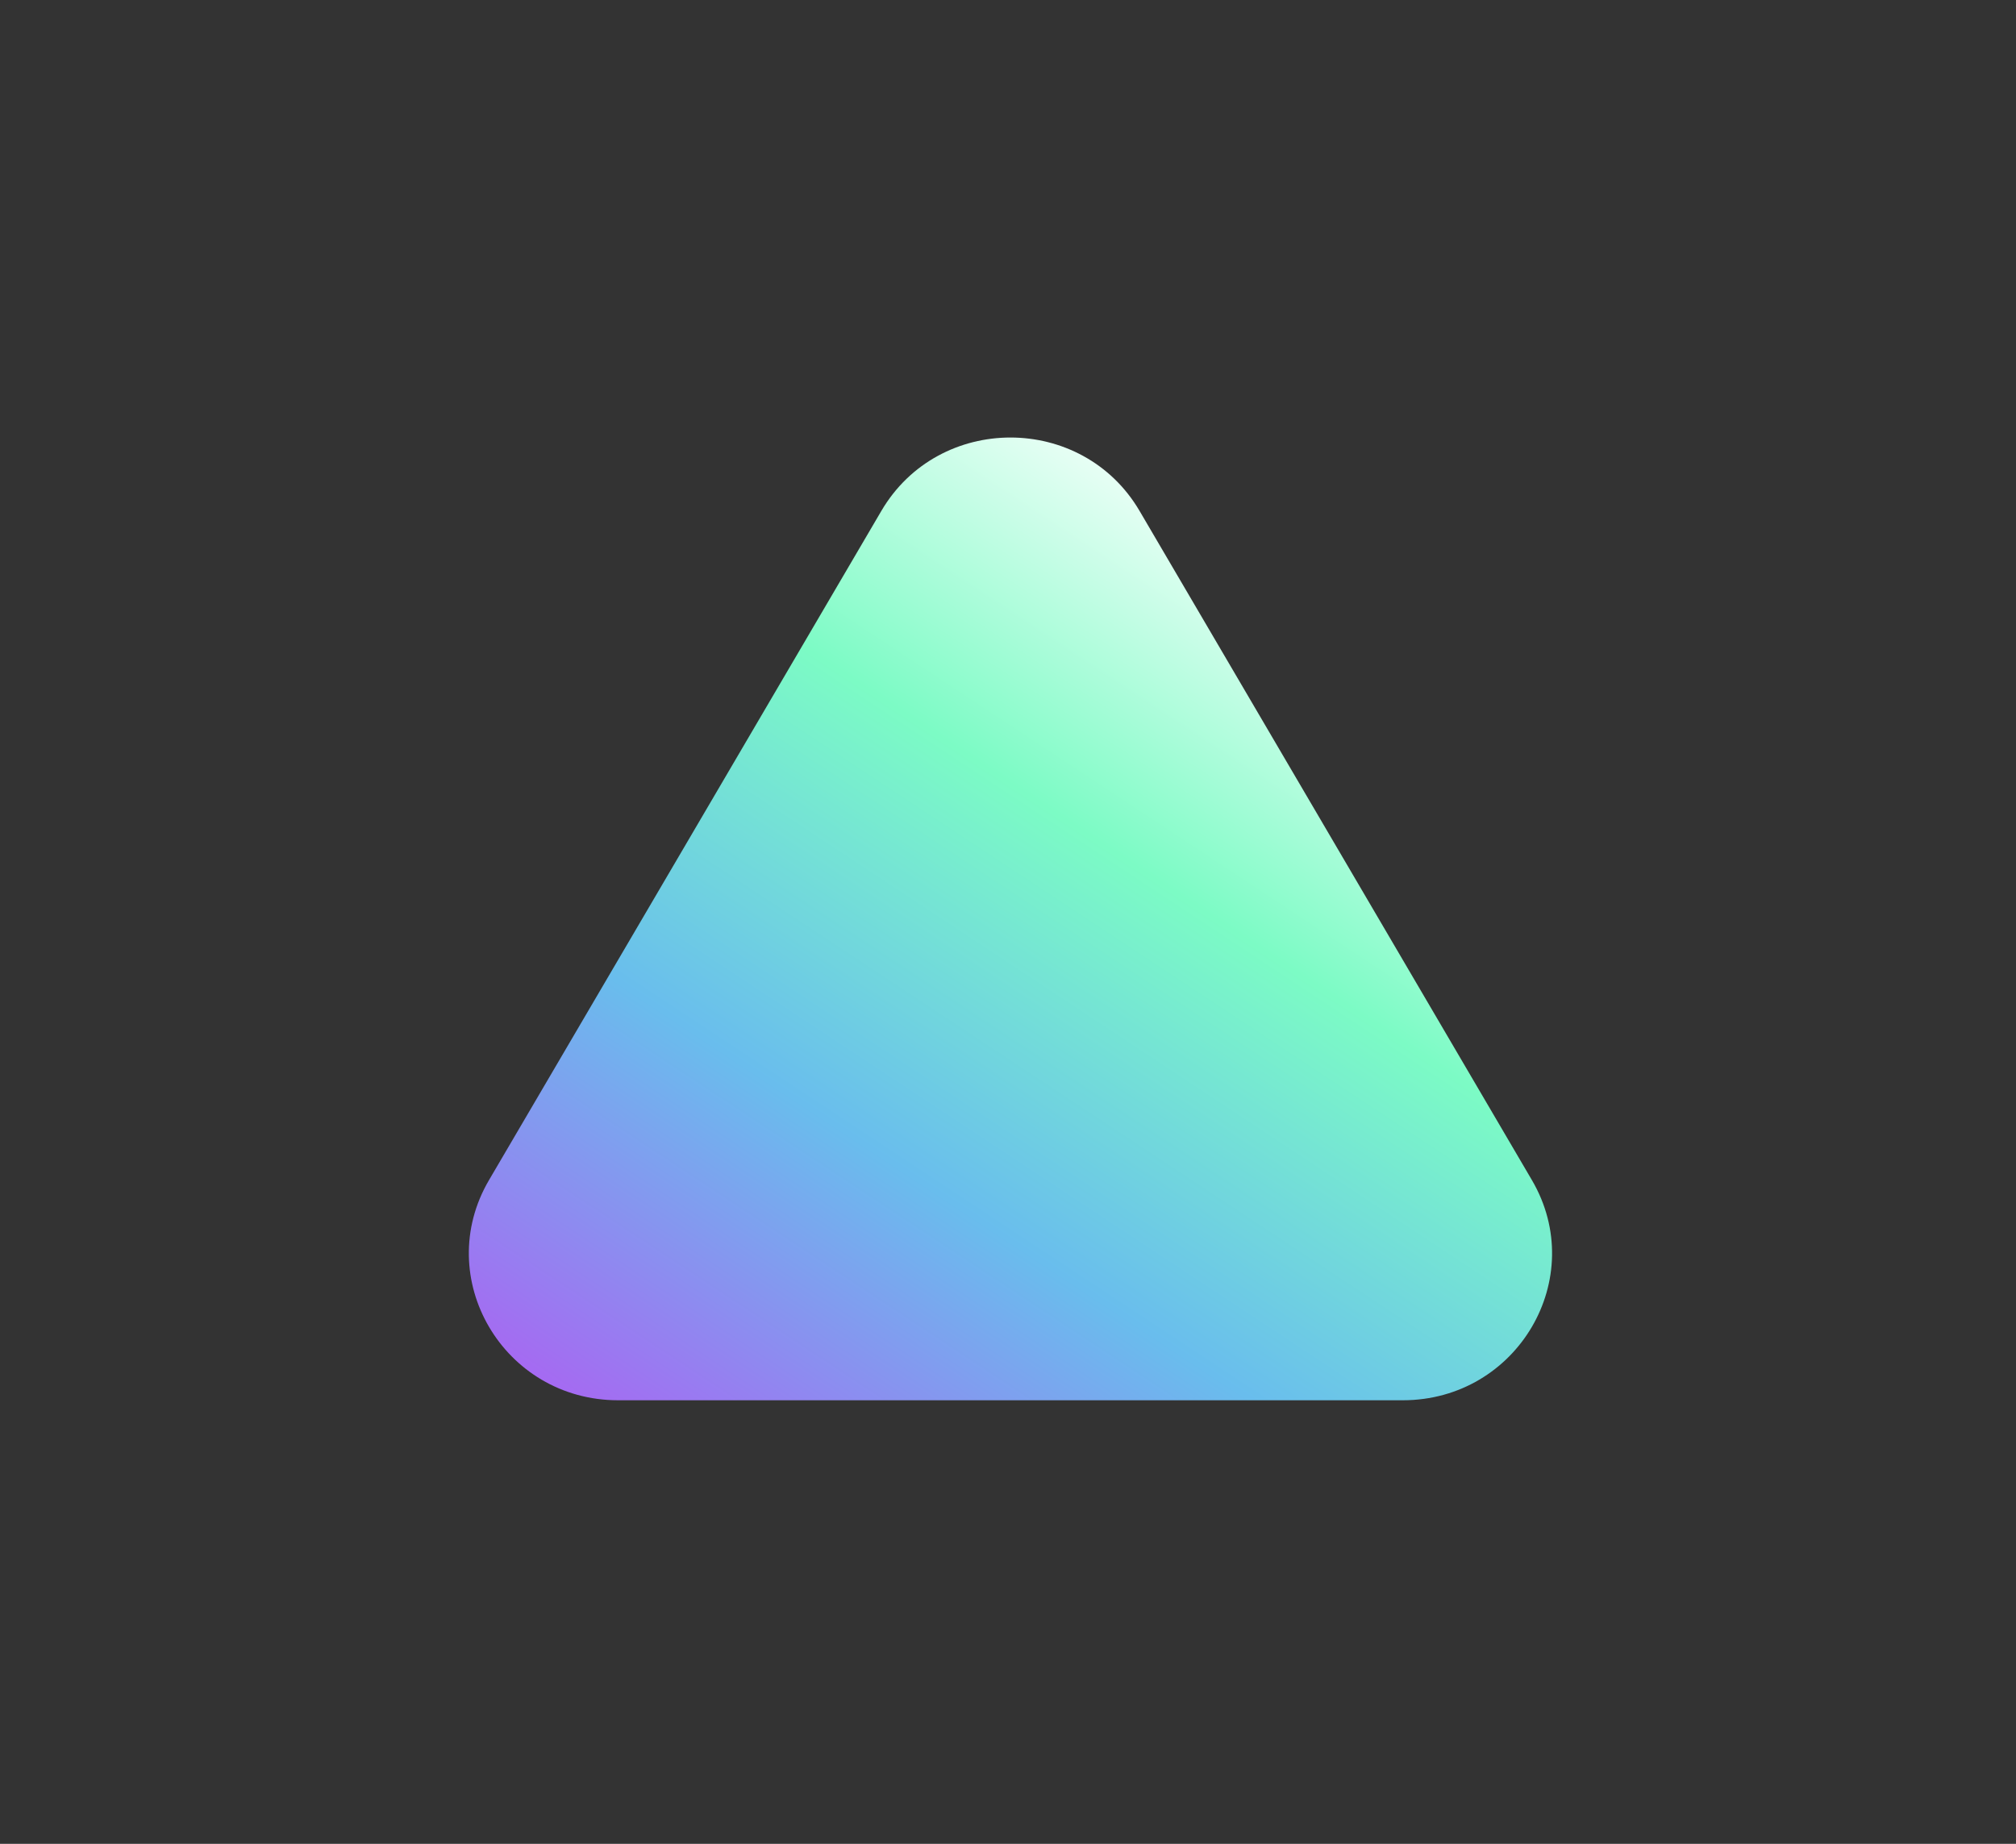
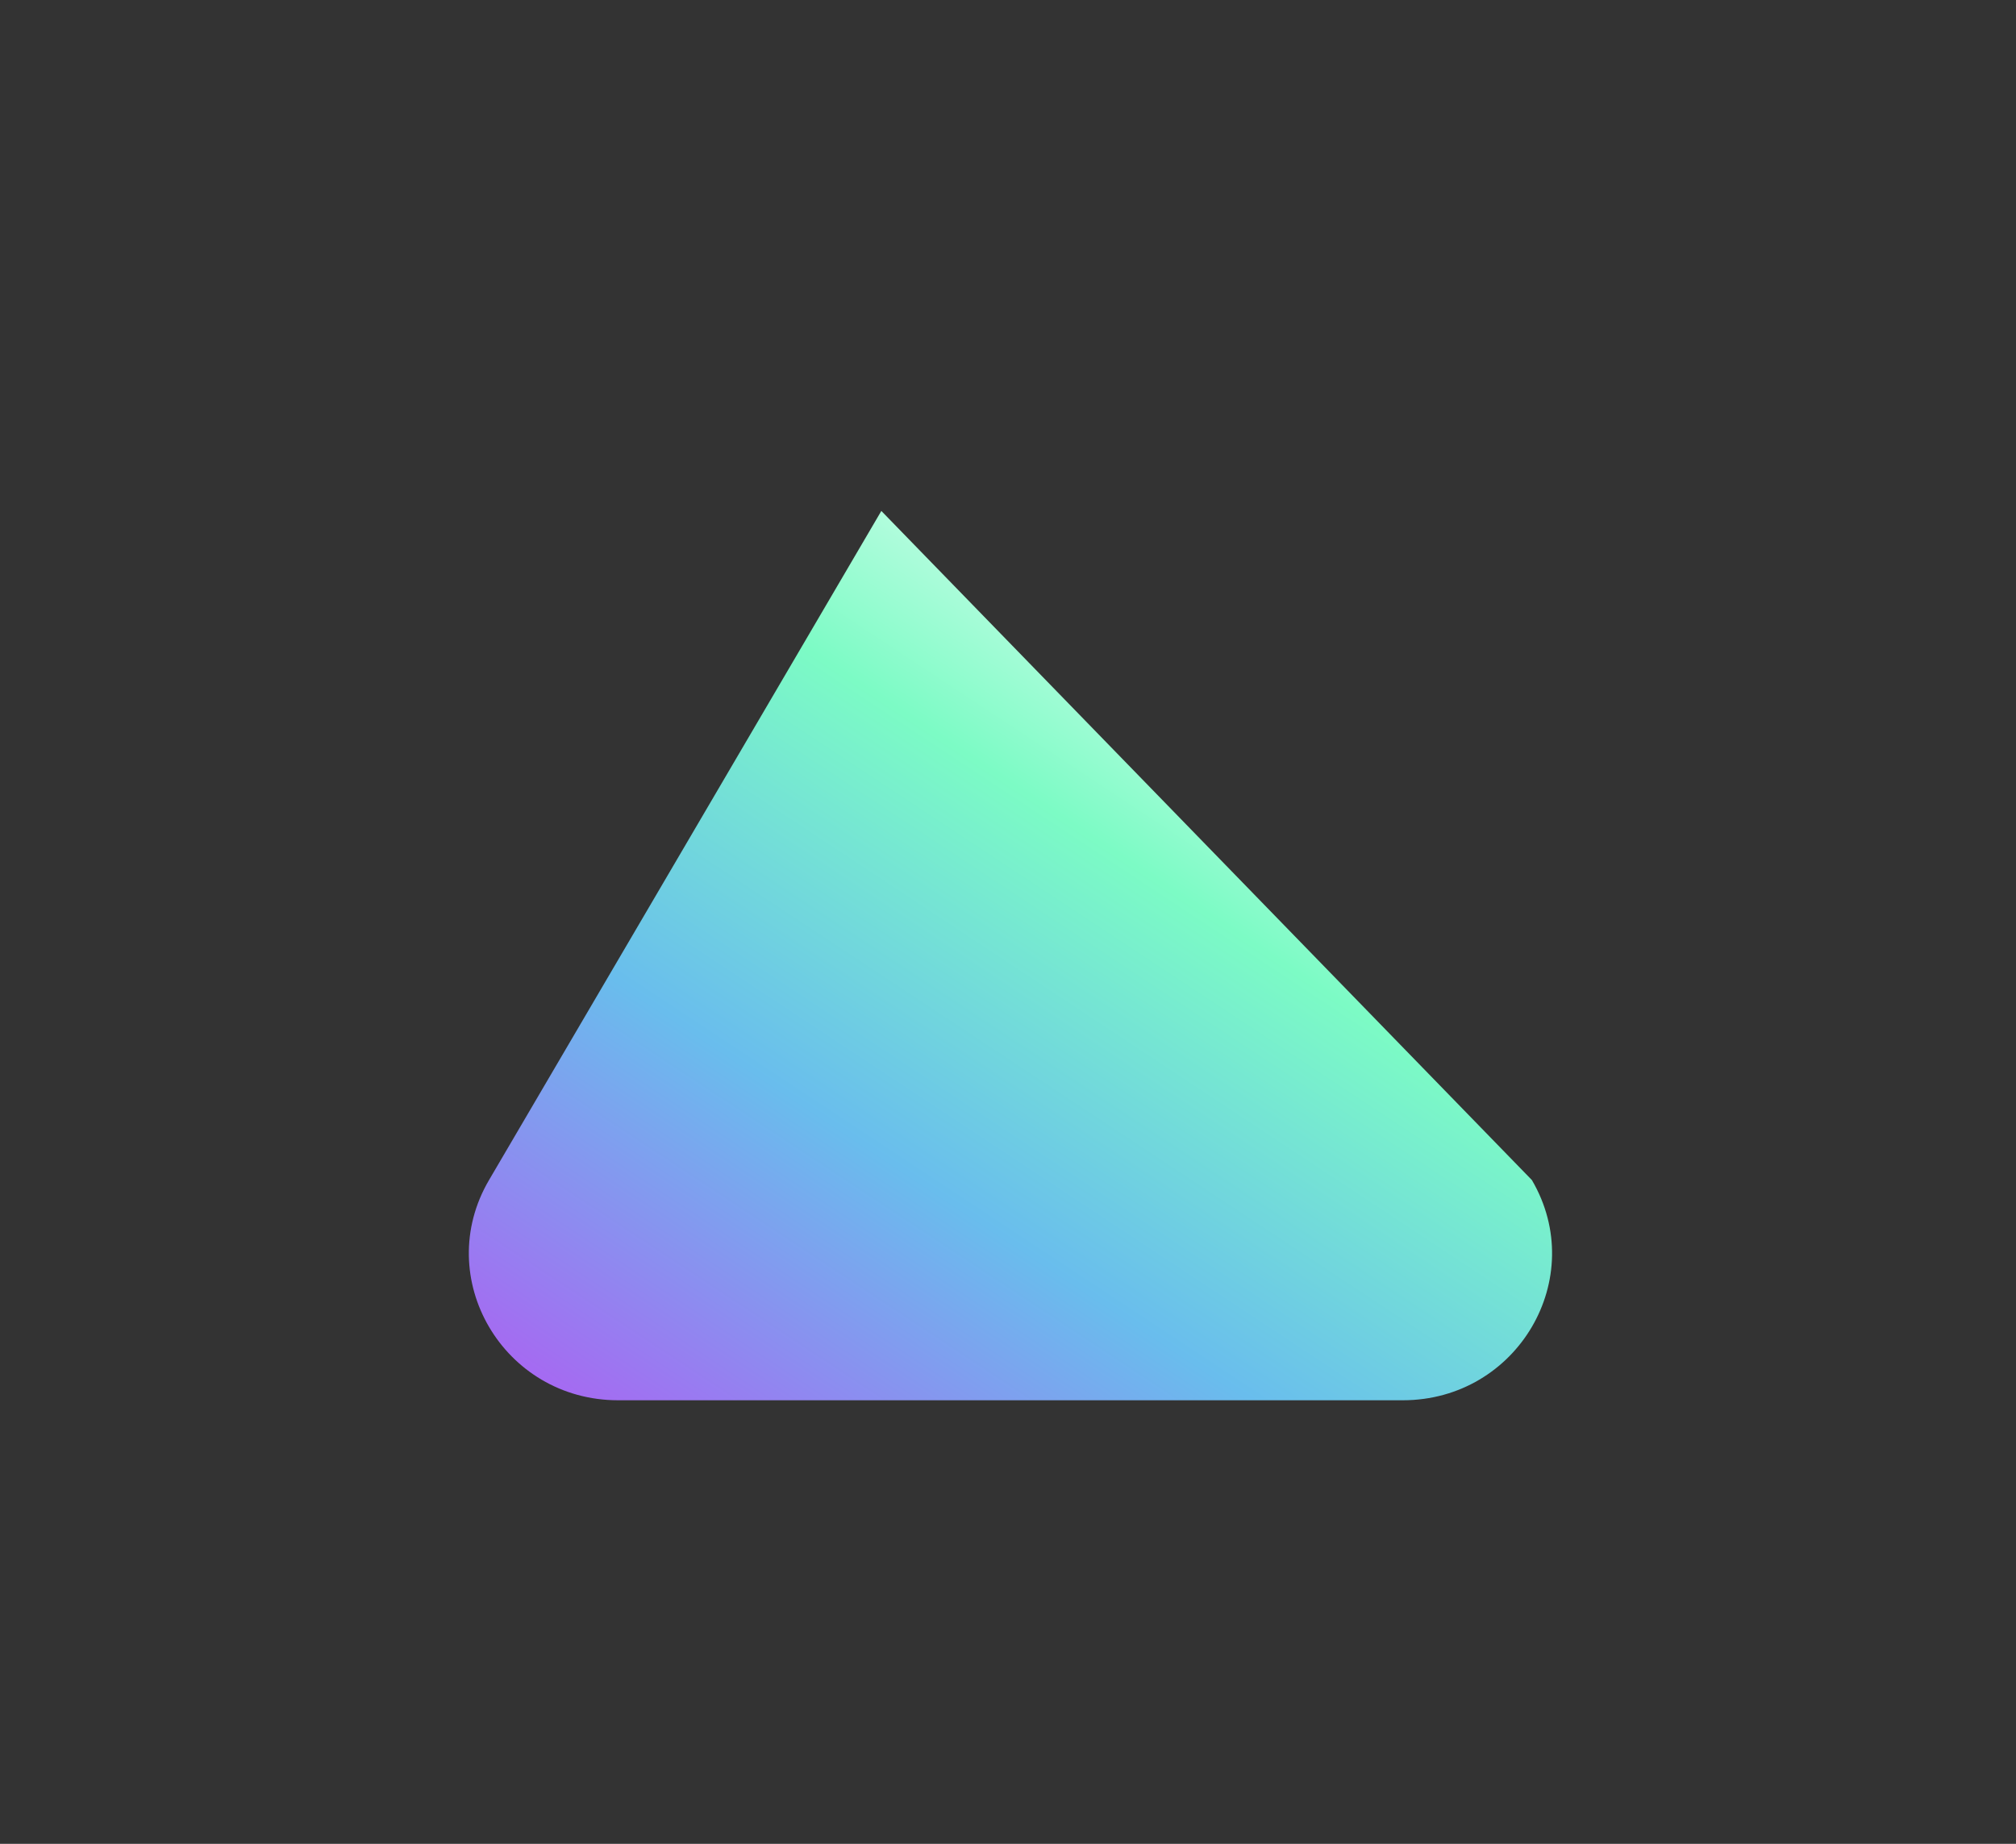
<svg xmlns="http://www.w3.org/2000/svg" width="129" height="118" viewBox="0 0 129 118" fill="none">
  <rect x="0" y="0" width="129" height="118" fill="#333333" stroke="none" />
-   <path d="M56.395 32.698C60.067 26.434 69.247 26.434 72.919 32.698L98.022 75.519C101.694 81.783 97.104 89.612 89.76 89.612L39.554 89.612C32.21 89.612 27.62 81.783 31.292 75.519L56.395 32.698Z" fill="url(#paint0_linear_42_97)" />
+   <path d="M56.395 32.698L98.022 75.519C101.694 81.783 97.104 89.612 89.76 89.612L39.554 89.612C32.21 89.612 27.62 81.783 31.292 75.519L56.395 32.698Z" fill="url(#paint0_linear_42_97)" />
  <defs>
    <linearGradient id="paint0_linear_42_97" x1="85.476" y1="34.31" x2="35.442" y2="110.036" gradientUnits="userSpaceOnUse">
      <stop stop-color="white" />
      <stop offset="0.272" stop-color="#7CFBC5" />
      <stop offset="0.541" stop-color="#69BDED" />
      <stop offset="0.884" stop-color="#B751F3" />
    </linearGradient>
  </defs>
</svg>